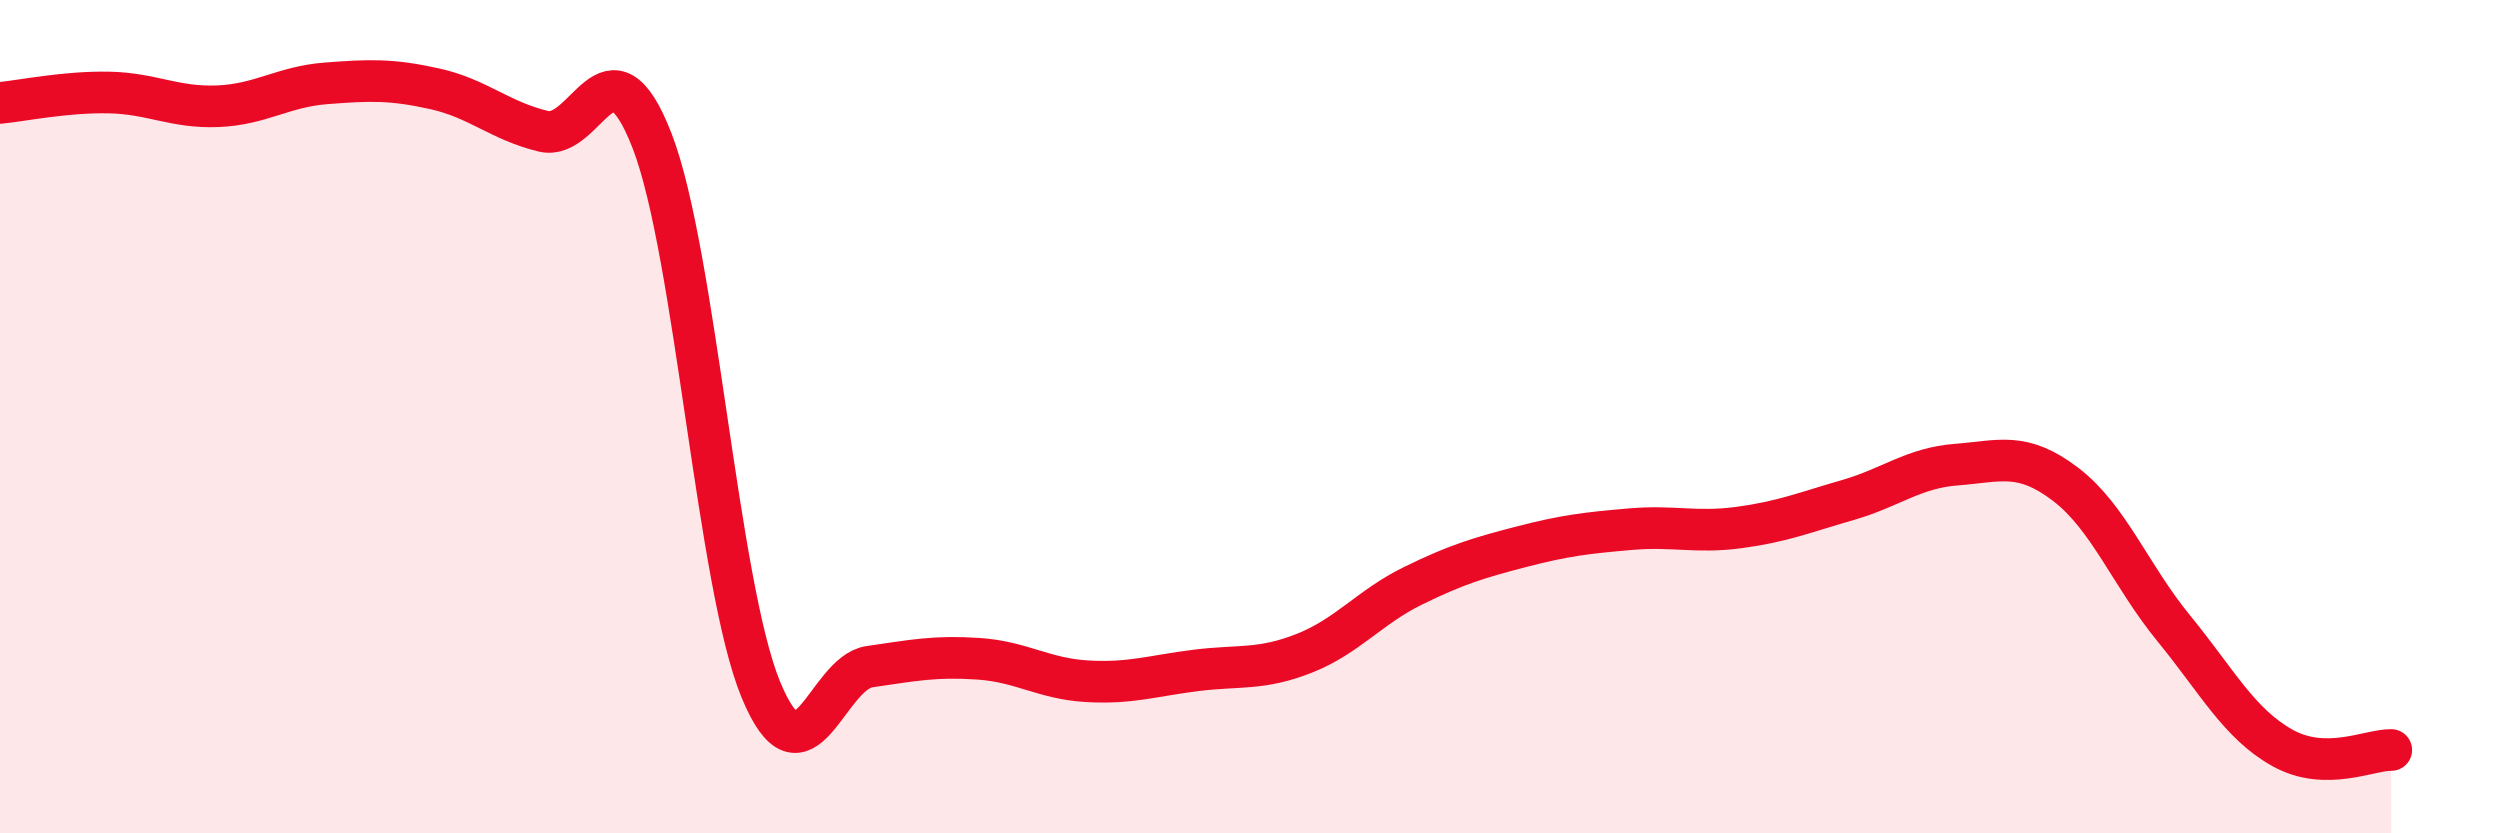
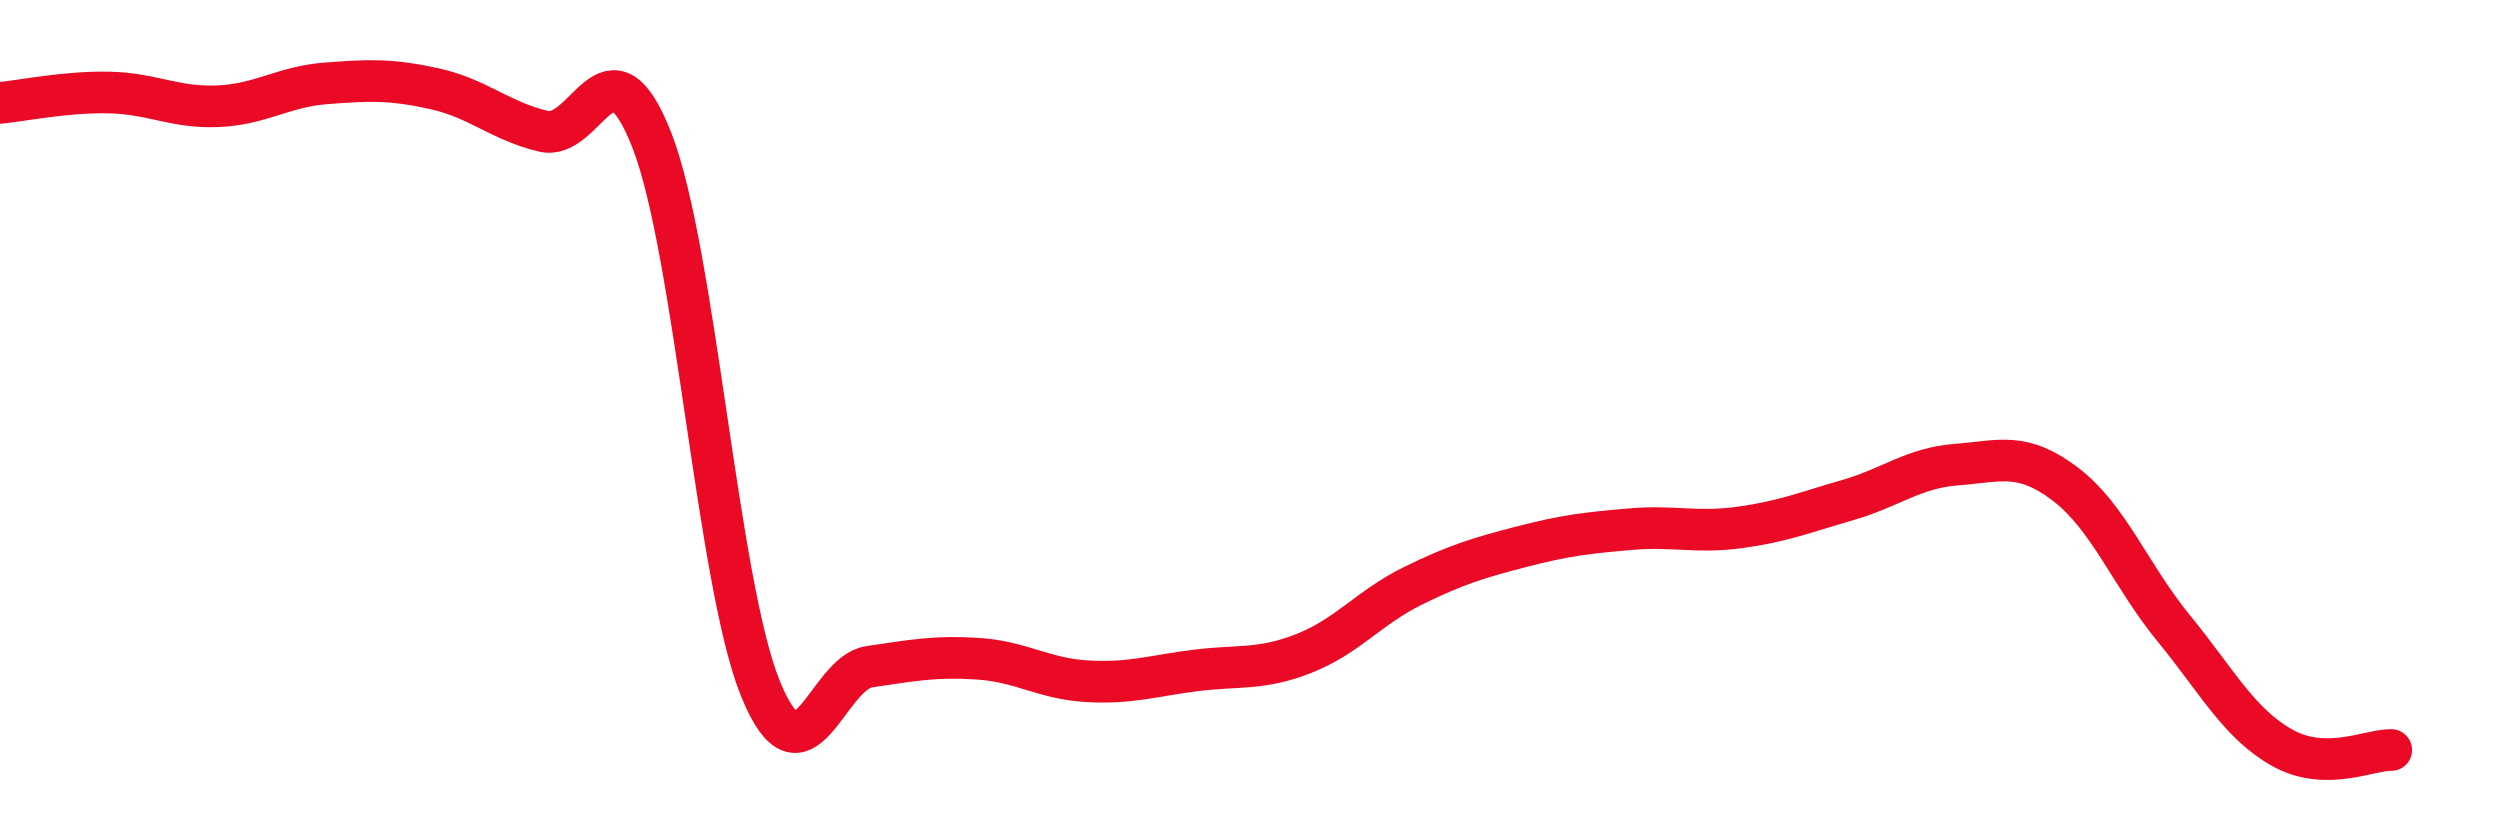
<svg xmlns="http://www.w3.org/2000/svg" width="60" height="20" viewBox="0 0 60 20">
-   <path d="M 0,2.47 C 0.52,2.42 1.57,2.2 2.61,2.22 C 3.65,2.24 4.18,2.59 5.22,2.55 C 6.26,2.51 6.79,2.08 7.83,2 C 8.87,1.92 9.39,1.9 10.43,2.13 C 11.47,2.36 12,2.9 13.04,3.15 C 14.08,3.4 14.61,0.7 15.65,3.38 C 16.69,6.06 17.22,14.03 18.26,16.55 C 19.3,19.07 19.83,16.15 20.87,16 C 21.91,15.85 22.44,15.74 23.48,15.81 C 24.52,15.88 25.05,16.29 26.09,16.35 C 27.13,16.41 27.66,16.22 28.7,16.09 C 29.74,15.96 30.26,16.09 31.3,15.68 C 32.34,15.27 32.87,14.57 33.91,14.06 C 34.95,13.55 35.48,13.39 36.52,13.12 C 37.56,12.85 38.09,12.79 39.13,12.7 C 40.17,12.61 40.7,12.8 41.74,12.66 C 42.78,12.52 43.31,12.3 44.35,12 C 45.39,11.7 45.92,11.23 46.96,11.15 C 48,11.07 48.53,10.83 49.57,11.62 C 50.61,12.41 51.13,13.81 52.17,15.08 C 53.21,16.35 53.74,17.37 54.78,17.95 C 55.82,18.53 56.87,17.99 57.39,18L57.39 20L0 20Z" fill="#EB0A25" opacity="0.1" stroke-linecap="round" stroke-linejoin="round" />
  <path d="M 0,2.47 C 0.52,2.42 1.57,2.2 2.61,2.22 C 3.65,2.24 4.18,2.59 5.22,2.55 C 6.26,2.51 6.79,2.08 7.83,2 C 8.87,1.92 9.39,1.9 10.43,2.13 C 11.47,2.36 12,2.9 13.04,3.15 C 14.08,3.4 14.61,0.7 15.65,3.38 C 16.69,6.06 17.22,14.03 18.26,16.55 C 19.3,19.07 19.83,16.15 20.87,16 C 21.91,15.85 22.44,15.74 23.48,15.81 C 24.52,15.88 25.05,16.29 26.09,16.35 C 27.13,16.41 27.66,16.22 28.7,16.09 C 29.74,15.96 30.26,16.09 31.3,15.68 C 32.34,15.27 32.87,14.57 33.91,14.06 C 34.95,13.55 35.48,13.39 36.52,13.12 C 37.56,12.85 38.09,12.79 39.13,12.7 C 40.17,12.61 40.7,12.8 41.74,12.66 C 42.78,12.52 43.31,12.3 44.35,12 C 45.39,11.7 45.92,11.23 46.96,11.15 C 48,11.07 48.53,10.83 49.57,11.62 C 50.61,12.41 51.13,13.81 52.17,15.08 C 53.21,16.35 53.74,17.37 54.78,17.95 C 55.82,18.53 56.87,17.99 57.39,18" stroke="#EB0A25" stroke-width="1" fill="none" stroke-linecap="round" stroke-linejoin="round" />
</svg>